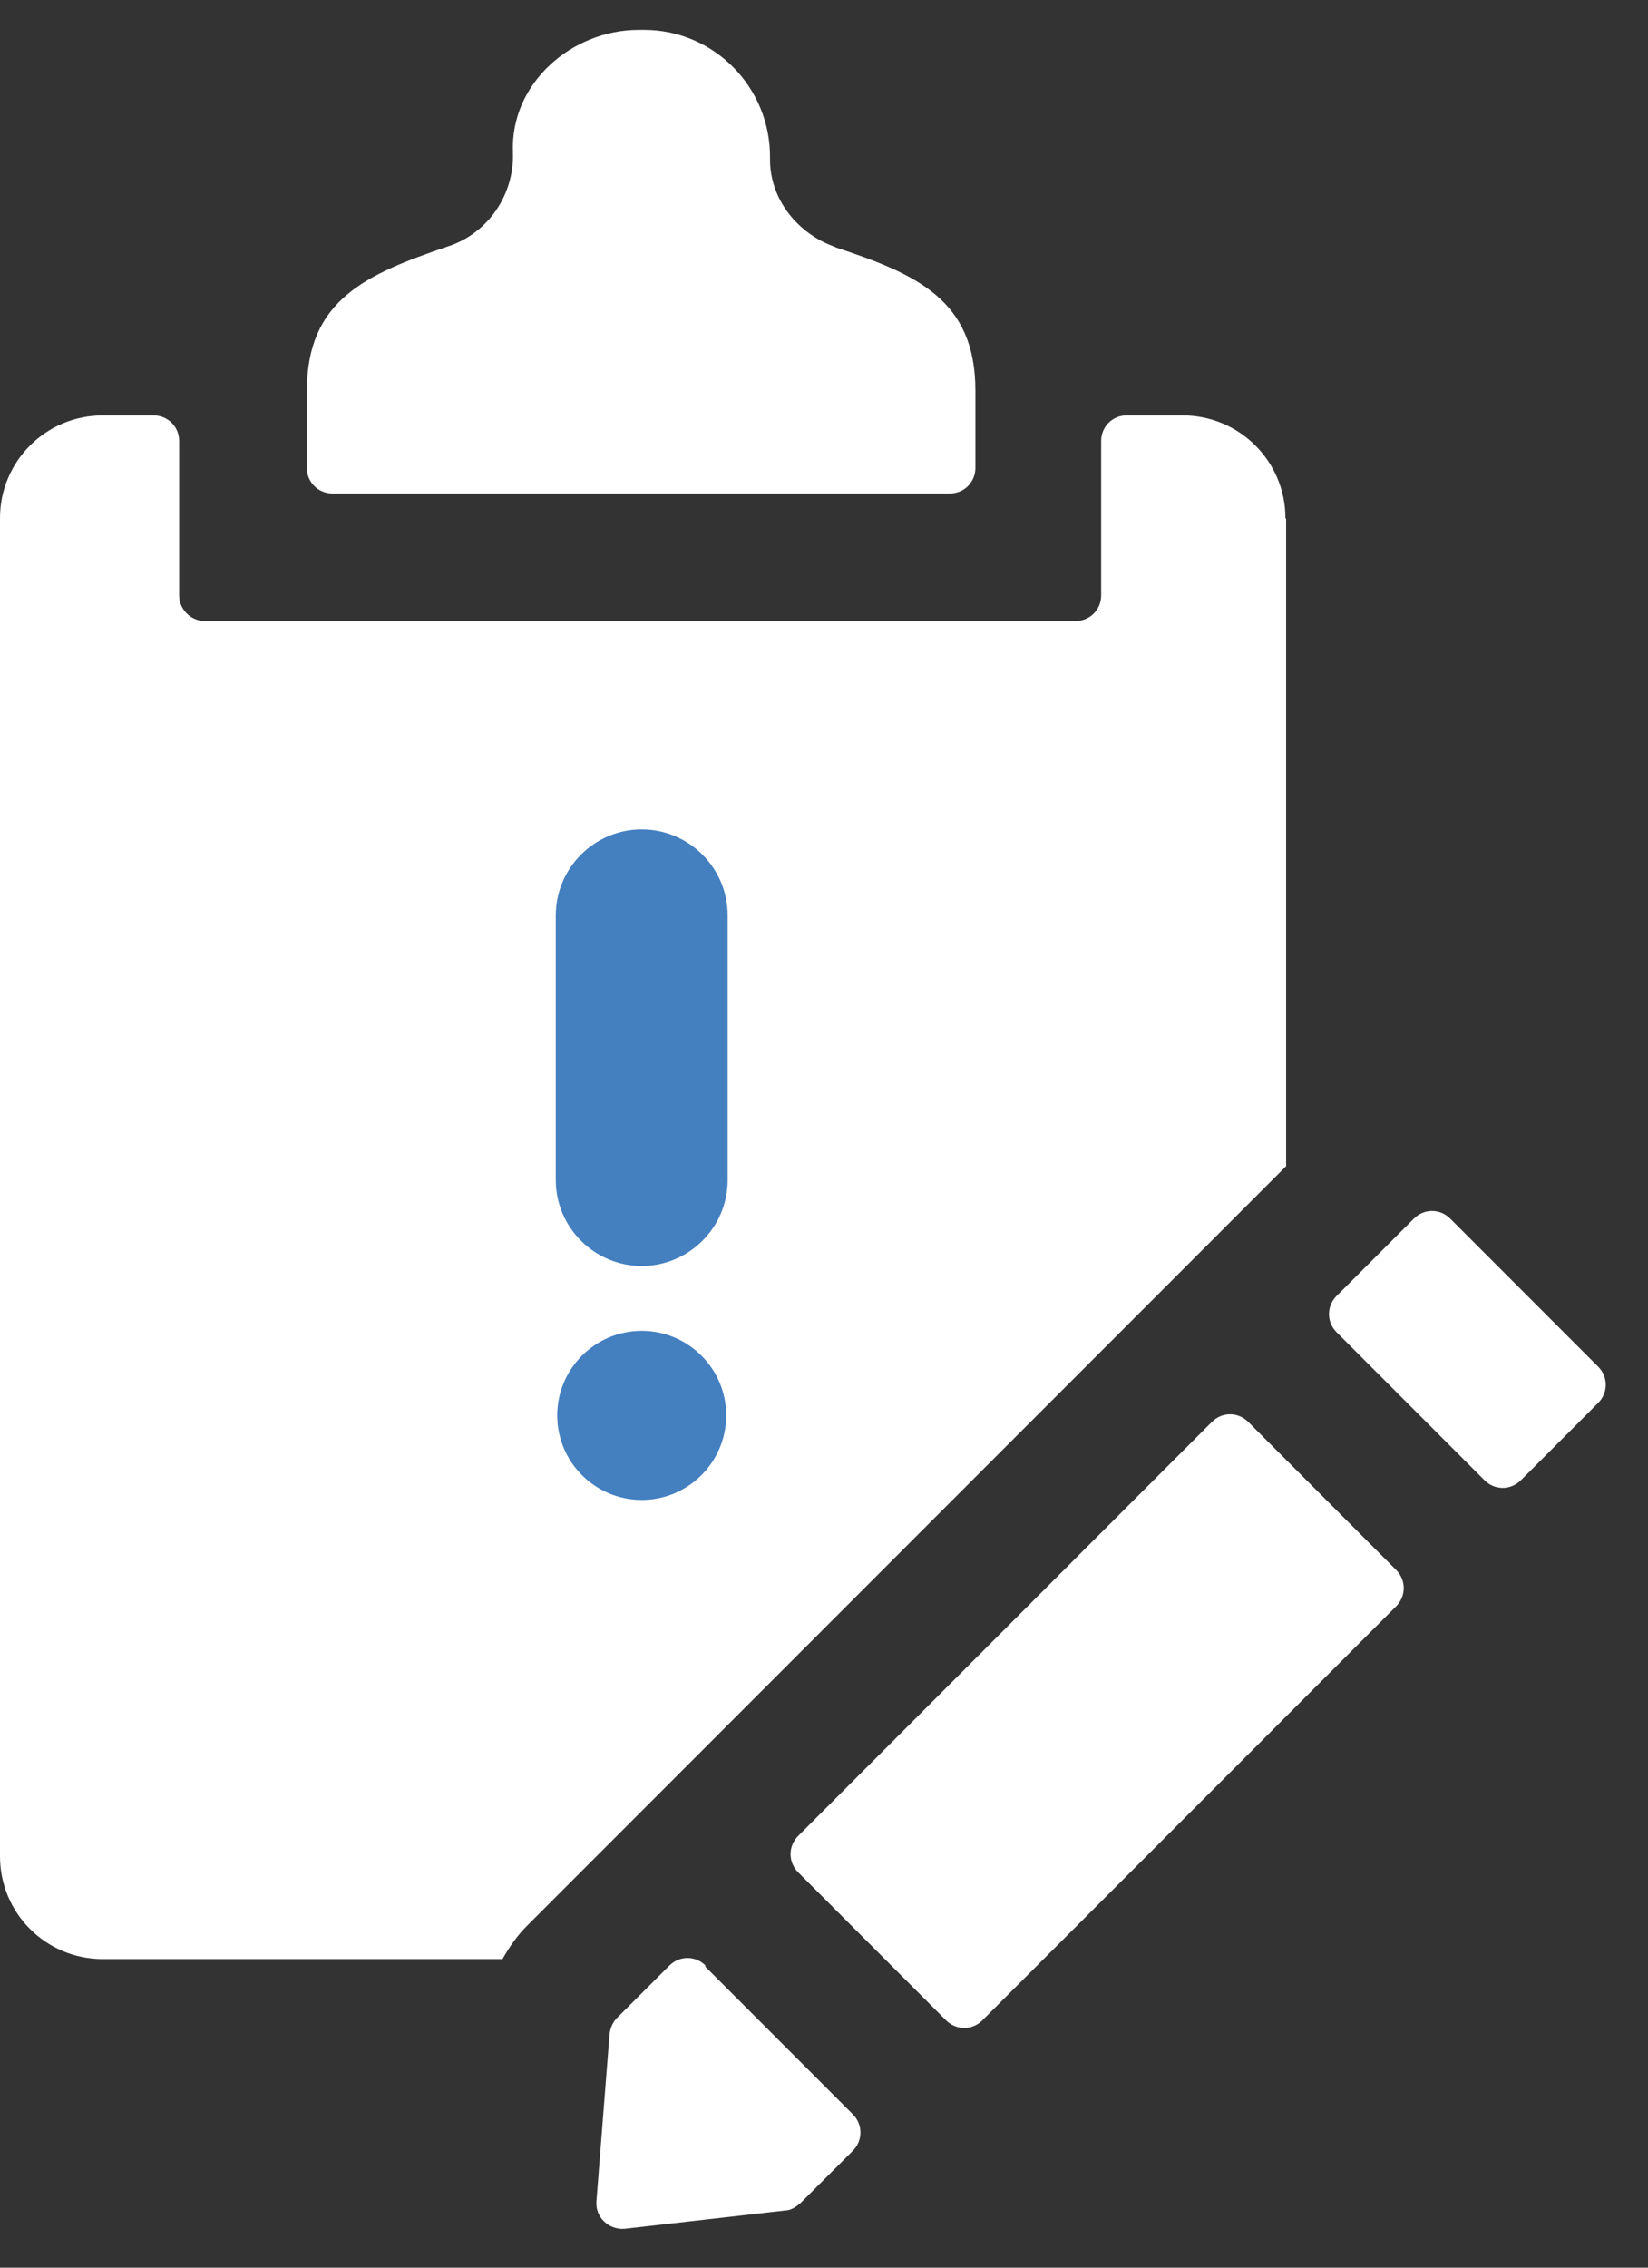
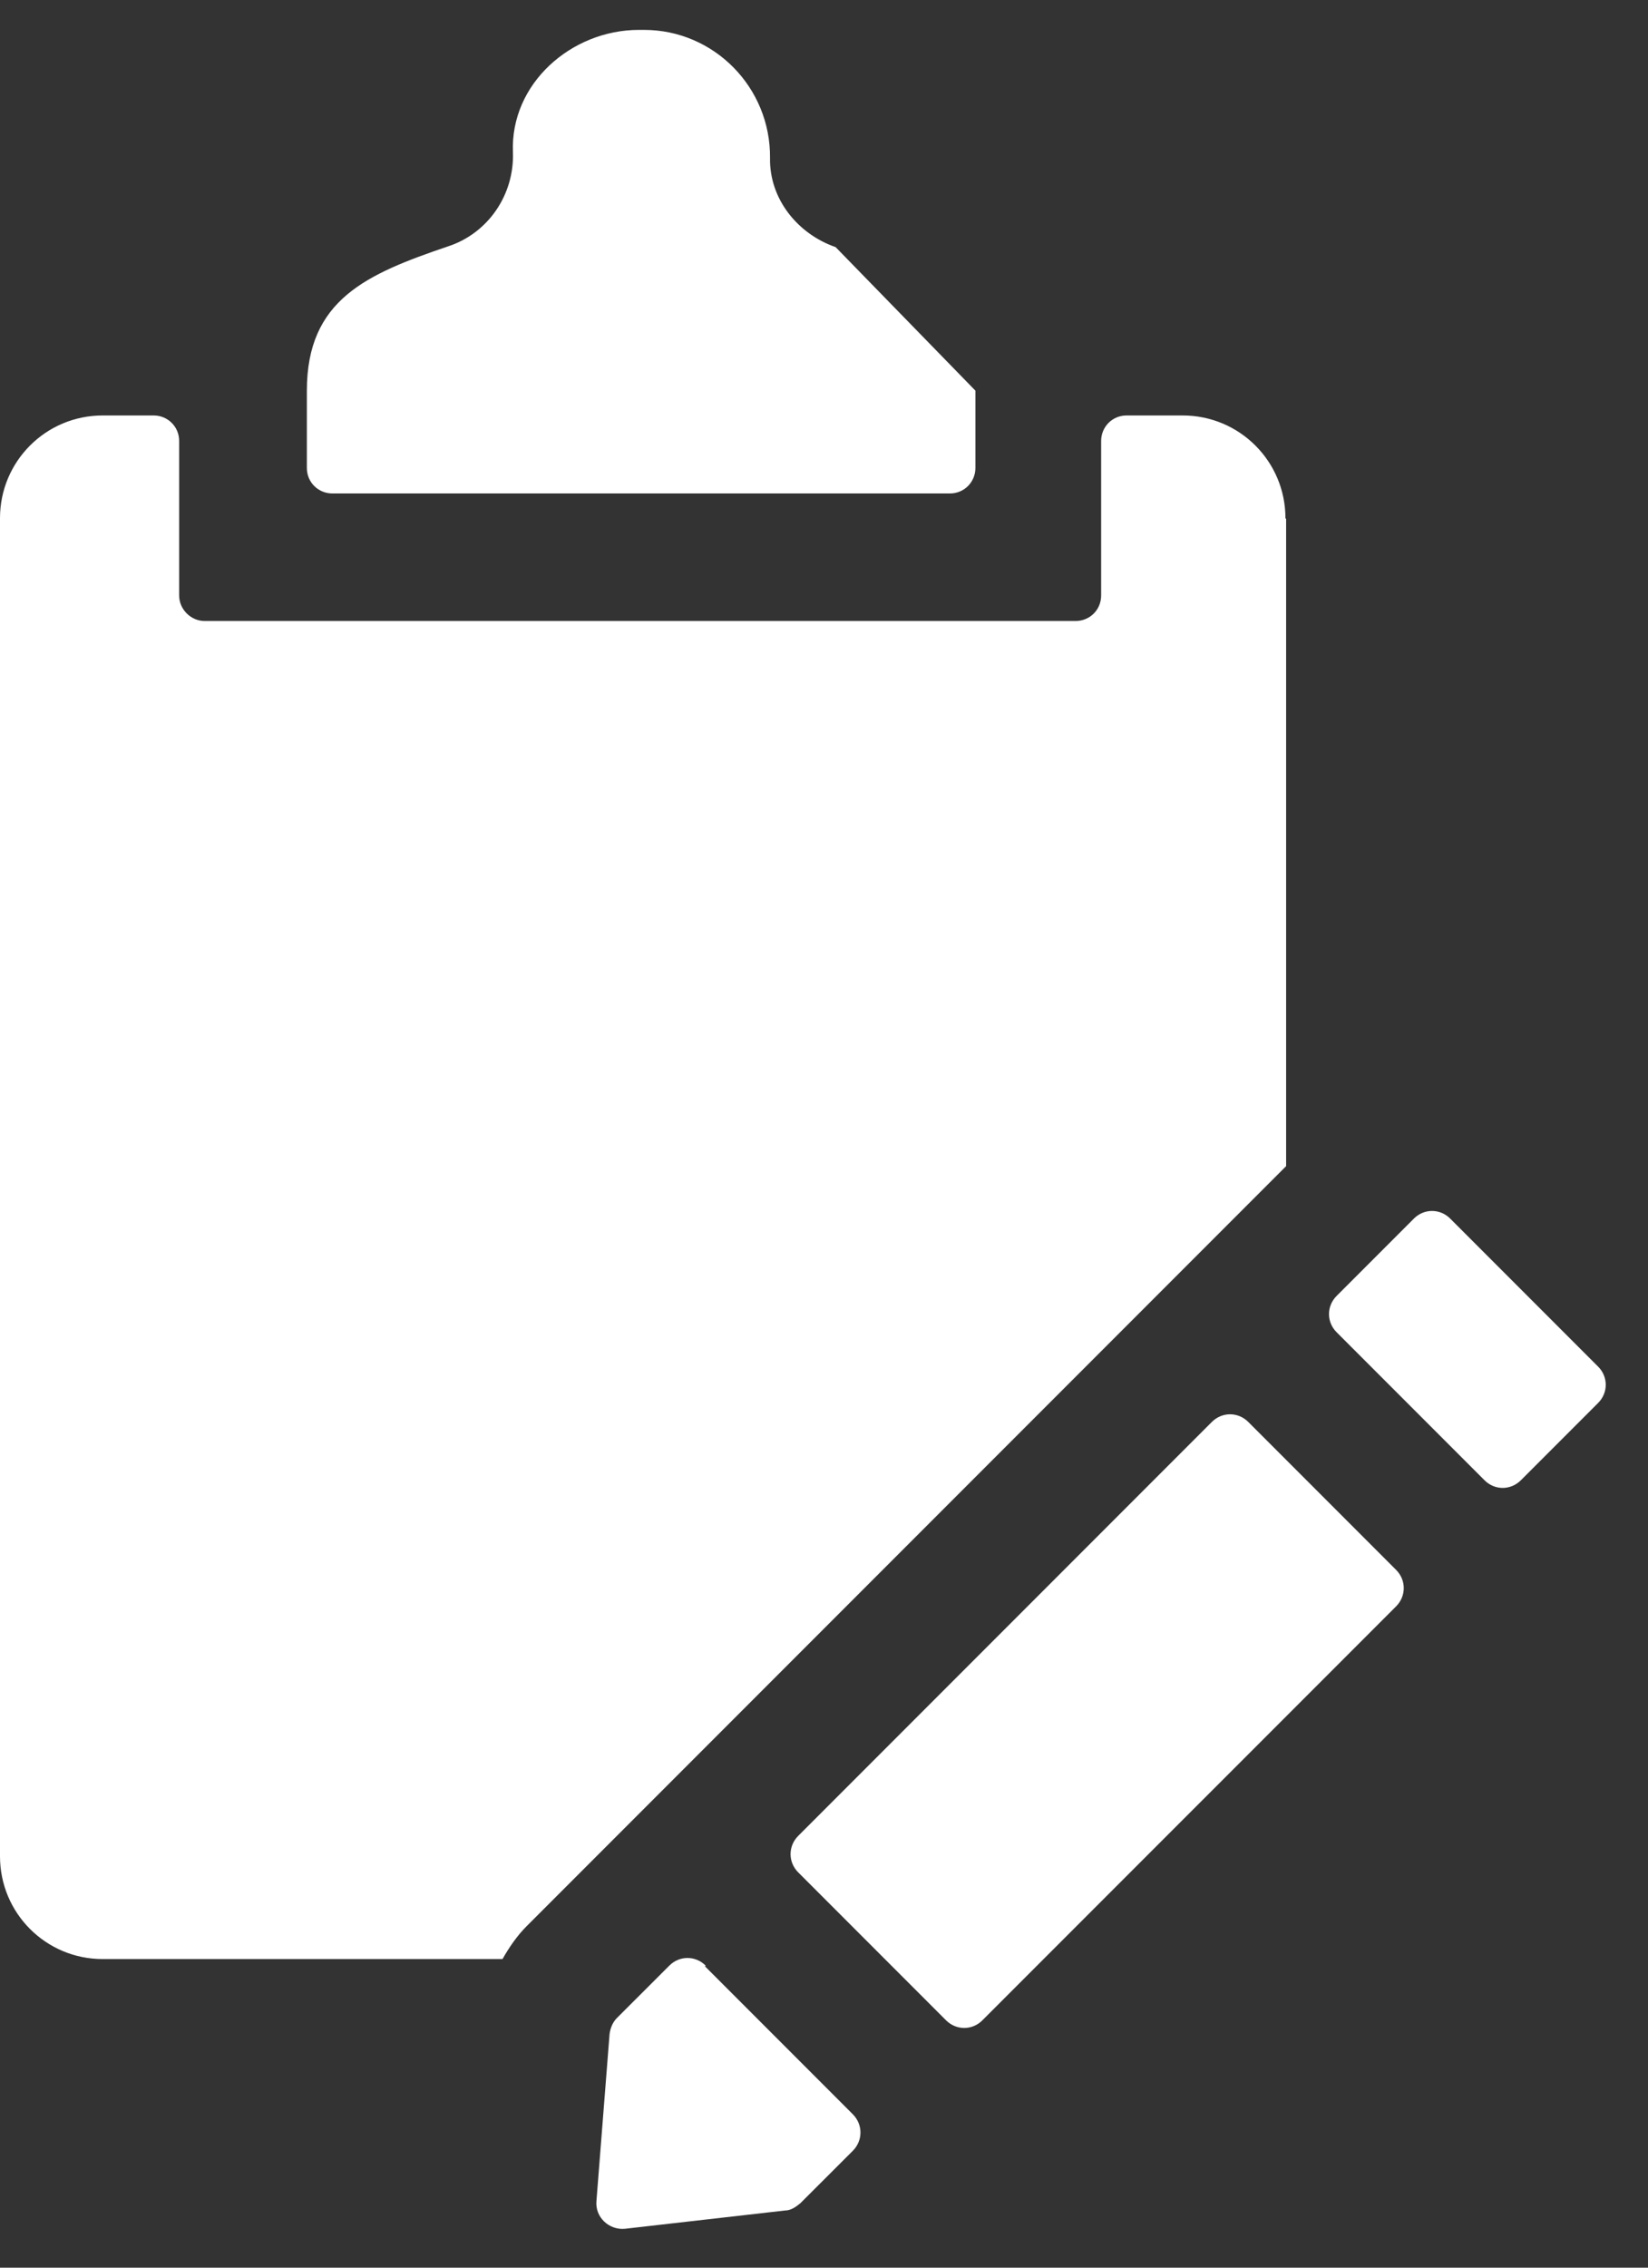
<svg xmlns="http://www.w3.org/2000/svg" width="24" height="33" viewBox="0 0 24 33" fill="none">
  <rect x="0" y="0" width="24" height="33" fill="#333333" stroke="none" />
  <g id="Risk Assessment">
    <path id="Vector" d="M10.277 28.605C10.129 28.456 9.895 28.456 9.747 28.605C9.503 28.849 9.153 29.199 8.983 29.368C8.92 29.432 8.888 29.517 8.877 29.602L8.686 32.031C8.665 32.264 8.867 32.455 9.1 32.434L11.433 32.168C11.518 32.168 11.592 32.115 11.656 32.062L12.42 31.299C12.568 31.15 12.568 30.917 12.42 30.768L10.267 28.615L10.277 28.605ZM20.332 22.846L18.179 20.693C18.03 20.544 17.797 20.544 17.648 20.693L11.624 26.717C11.476 26.865 11.476 27.099 11.624 27.247L13.777 29.4C13.926 29.549 14.159 29.549 14.307 29.4L20.332 23.376C20.48 23.227 20.48 22.994 20.332 22.846ZM18.72 7.541C18.72 6.714 18.051 6.046 17.224 6.046H16.407C16.195 6.046 16.036 6.215 16.036 6.417V8.665C16.036 8.878 15.867 9.037 15.665 9.037H2.98C2.779 9.037 2.609 8.867 2.609 8.665V6.417C2.609 6.205 2.439 6.046 2.238 6.046H1.495C0.668 6.046 0 6.714 0 7.541V27.014C0 27.841 0.668 28.509 1.495 28.509H7.318C7.414 28.34 7.53 28.17 7.668 28.032C7.944 27.756 8.697 27.003 8.697 27.003L18.73 16.97V7.552L18.72 7.541Z" fill="white" />
-     <path id="Vector_2" d="M12.169 3.596C11.617 3.405 11.204 2.896 11.214 2.302C11.225 1.273 10.398 0.435 9.379 0.435H9.305C8.319 0.435 7.428 1.22 7.47 2.217C7.491 2.832 7.11 3.394 6.526 3.585C5.338 3.988 4.469 4.36 4.469 5.685V6.81C4.469 7.022 4.638 7.181 4.84 7.181H13.834C14.046 7.181 14.205 7.011 14.205 6.81V5.685C14.205 4.36 13.346 3.988 12.158 3.596M23.273 19.887L21.12 17.734C20.972 17.585 20.738 17.585 20.59 17.734L19.466 18.858C19.317 19.007 19.317 19.24 19.466 19.388L21.619 21.541C21.767 21.69 22 21.69 22.149 21.541L23.273 20.417C23.422 20.269 23.422 20.035 23.273 19.887Z" fill="white" />
-     <path id="Vector_3" d="M9.345 21.828C8.666 21.828 8.115 21.276 8.115 20.597C8.115 19.919 8.666 19.367 9.345 19.367C10.024 19.367 10.576 19.919 10.576 20.597C10.576 21.276 10.024 21.828 9.345 21.828ZM10.597 17.172C10.597 17.861 10.035 18.423 9.345 18.423C8.656 18.423 8.094 17.861 8.094 17.172V13.322C8.094 12.632 8.656 12.07 9.345 12.07C10.035 12.07 10.597 12.632 10.597 13.322V17.172Z" fill="#447FC0" />
+     <path id="Vector_2" d="M12.169 3.596C11.617 3.405 11.204 2.896 11.214 2.302C11.225 1.273 10.398 0.435 9.379 0.435H9.305C8.319 0.435 7.428 1.22 7.47 2.217C7.491 2.832 7.11 3.394 6.526 3.585C5.338 3.988 4.469 4.36 4.469 5.685V6.81C4.469 7.022 4.638 7.181 4.84 7.181H13.834C14.046 7.181 14.205 7.011 14.205 6.81V5.685M23.273 19.887L21.12 17.734C20.972 17.585 20.738 17.585 20.59 17.734L19.466 18.858C19.317 19.007 19.317 19.24 19.466 19.388L21.619 21.541C21.767 21.69 22 21.69 22.149 21.541L23.273 20.417C23.422 20.269 23.422 20.035 23.273 19.887Z" fill="white" />
  </g>
</svg>